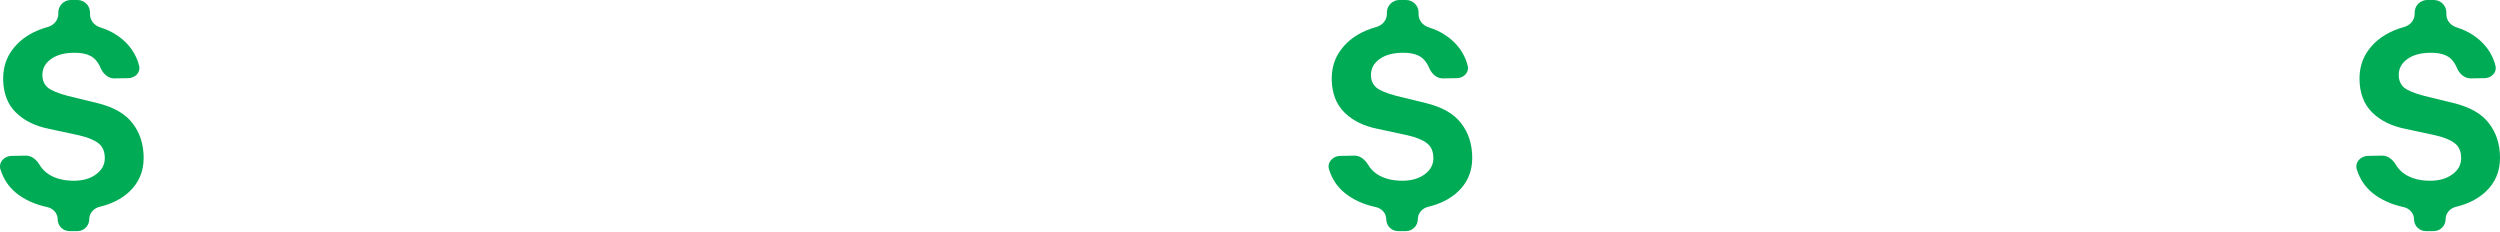
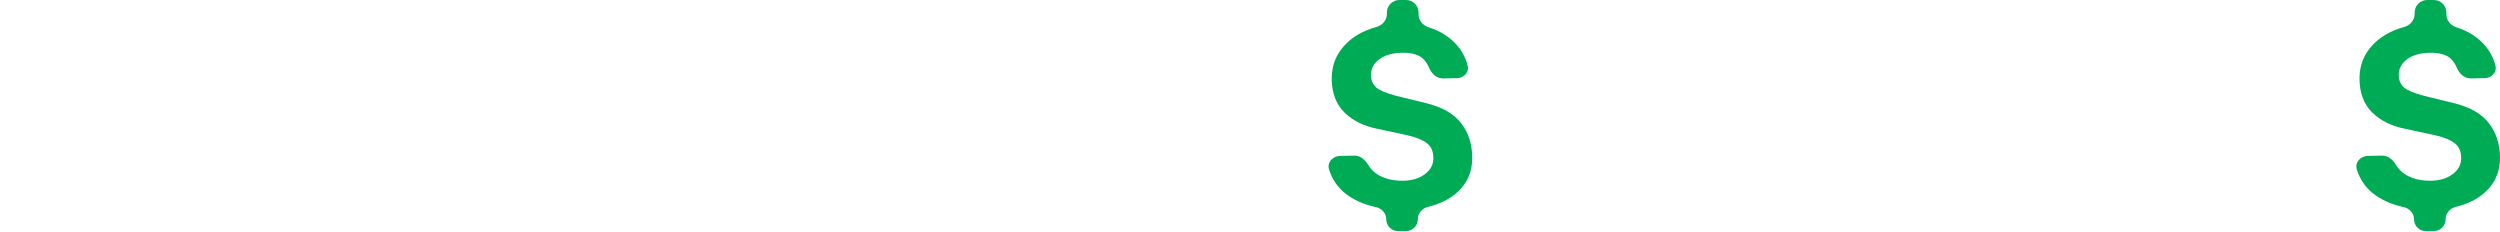
<svg xmlns="http://www.w3.org/2000/svg" width="798" height="74" viewBox="0 0 798 74" fill="none">
-   <path d="M18.61 4.001C18.61 1.791 20.401 0 22.611 0H24.731C26.941 0 28.732 1.791 28.732 4.001V4.599C28.732 6.543 30.144 8.167 32.001 8.743C34 9.363 35.791 10.21 37.374 11.282C39.801 12.909 41.654 14.896 42.935 17.243C43.613 18.461 44.108 19.732 44.42 21.058C44.913 23.153 43.111 24.914 40.958 24.95L36.532 25.025C34.52 25.059 32.887 23.549 32.109 21.693C31.68 20.67 31.128 19.787 30.452 19.044C29.119 17.577 26.905 16.843 23.811 16.843C20.637 16.843 18.13 17.51 16.29 18.844C14.449 20.151 13.529 21.844 13.529 23.925C13.529 25.605 14.089 26.939 15.209 27.925C16.356 28.886 18.503 29.779 21.651 30.606L30.972 32.886C36.227 34.14 40.014 36.3 42.335 39.368C44.682 42.408 45.855 46.089 45.855 50.41C45.855 54.784 44.295 58.411 41.174 61.292C38.726 63.531 35.597 65.105 31.786 66.014C29.922 66.459 28.492 68.046 28.492 69.962C28.492 72.067 26.785 73.775 24.68 73.775H22.178C20.097 73.775 18.41 72.087 18.41 70.006C18.41 68.094 16.971 66.512 15.102 66.11C11.128 65.255 7.803 63.742 5.127 61.572C2.779 59.652 1.121 57.166 0.153 54.112C-0.555 51.878 1.299 49.81 3.642 49.764L8.207 49.674C10.097 49.636 11.665 50.991 12.63 52.616C13.356 53.837 14.335 54.849 15.569 55.651C17.703 57.011 20.37 57.691 23.571 57.691C26.452 57.691 28.812 57.011 30.652 55.651C32.519 54.291 33.453 52.57 33.453 50.49C33.453 48.356 32.773 46.769 31.413 45.729C30.052 44.662 27.959 43.809 25.131 43.169L15.649 41.128C11.222 40.248 7.688 38.501 5.047 35.887C2.407 33.273 1.06 29.739 1.007 25.285C0.98 22.138 1.713 19.364 3.207 16.963C4.727 14.536 6.808 12.549 9.448 11.002C11.207 9.982 13.134 9.188 15.229 8.62C17.144 8.101 18.61 6.451 18.61 4.467V4.001Z" fill="#00AB55" />
  <path d="M442.693 4.001C442.693 1.791 444.484 0 446.694 0H448.814C451.024 0 452.815 1.791 452.815 4.001V4.599C452.815 6.543 454.227 8.167 456.084 8.743C458.083 9.363 459.874 10.21 461.457 11.282C463.884 12.909 465.738 14.896 467.018 17.243C467.696 18.461 468.191 19.732 468.503 21.057C468.996 23.153 467.193 24.914 465.041 24.95L460.615 25.025C458.603 25.059 456.97 23.549 456.192 21.693C455.763 20.67 455.211 19.787 454.535 19.044C453.202 17.577 450.988 16.843 447.894 16.843C444.72 16.843 442.213 17.51 440.373 18.844C438.532 20.151 437.612 21.844 437.612 23.925C437.612 25.605 438.172 26.939 439.292 27.925C440.439 28.886 442.586 29.779 445.734 30.606L455.055 32.886C460.31 34.14 464.097 36.3 466.418 39.368C468.765 42.408 469.938 46.089 469.938 50.41C469.938 54.784 468.378 58.411 465.257 61.292C462.809 63.531 459.68 65.105 455.869 66.014C454.005 66.459 452.575 68.046 452.575 69.962C452.575 72.067 450.868 73.775 448.762 73.775H446.261C444.18 73.775 442.493 72.087 442.493 70.006C442.493 68.094 441.054 66.513 439.185 66.11C435.211 65.255 431.886 63.742 429.21 61.572C426.862 59.652 425.204 57.166 424.236 54.112C423.528 51.878 425.382 49.81 427.725 49.764L432.29 49.674C434.18 49.636 435.748 50.991 436.713 52.616C437.439 53.837 438.418 54.849 439.652 55.651C441.786 57.011 444.453 57.691 447.654 57.691C450.535 57.691 452.895 57.011 454.735 55.651C456.602 54.291 457.536 52.57 457.536 50.49C457.536 48.356 456.856 46.769 455.496 45.729C454.135 44.662 452.042 43.809 449.214 43.169L439.732 41.128C435.305 40.248 431.771 38.501 429.13 35.887C426.49 33.273 425.143 29.739 425.09 25.285C425.063 22.138 425.796 19.364 427.29 16.963C428.81 14.536 430.891 12.549 433.531 11.002C435.29 9.982 437.217 9.188 439.312 8.62C441.227 8.101 442.693 6.451 442.693 4.467V4.001Z" fill="#00AB55" />
  <path d="M770.757 4.001C770.757 1.791 772.548 0 774.758 0H776.878C779.088 0 780.879 1.791 780.879 4.001V4.599C780.879 6.543 782.291 8.167 784.148 8.743C786.147 9.363 787.939 10.21 789.521 11.282C791.948 12.909 793.802 14.896 795.082 17.243C795.76 18.461 796.255 19.732 796.567 21.058C797.06 23.153 795.258 24.914 793.105 24.95L788.679 25.025C786.667 25.059 785.034 23.549 784.256 21.693C783.827 20.67 783.275 19.787 782.6 19.044C781.266 17.577 779.052 16.843 775.958 16.843C772.784 16.843 770.277 17.51 768.437 18.844C766.596 20.151 765.676 21.844 765.676 23.925C765.676 25.605 766.236 26.939 767.357 27.925C768.504 28.886 770.651 29.779 773.798 30.606L783.12 32.886C788.374 34.14 792.162 36.3 794.482 39.368C796.829 42.408 798.003 46.089 798.003 50.41C798.003 54.784 796.442 58.411 793.322 61.292C790.873 63.531 787.744 65.105 783.933 66.014C782.07 66.459 780.639 68.046 780.639 69.962C780.639 72.068 778.932 73.775 776.827 73.775H774.326C772.244 73.775 770.557 72.087 770.557 70.006C770.557 68.094 769.118 66.512 767.249 66.11C763.275 65.255 759.95 63.742 757.275 61.572C754.926 59.652 753.268 57.166 752.3 54.112C751.592 51.878 753.446 49.81 755.789 49.764L760.354 49.674C762.244 49.636 763.812 50.991 764.778 52.616C765.503 53.837 766.483 54.849 767.717 55.651C769.851 57.011 772.518 57.691 775.718 57.691C778.599 57.691 780.959 57.011 782.8 55.651C784.667 54.291 785.6 52.57 785.6 50.49C785.6 48.356 784.92 46.769 783.56 45.729C782.2 44.662 780.106 43.809 777.279 43.169L767.797 41.128C763.369 40.248 759.835 38.501 757.195 35.887C754.554 33.273 753.207 29.739 753.154 25.285C753.127 22.138 753.861 19.364 755.354 16.963C756.875 14.536 758.955 12.549 761.596 11.002C763.354 9.982 765.281 9.188 767.376 8.62C769.291 8.101 770.757 6.451 770.757 4.467V4.001Z" fill="#00AB55" />
</svg>